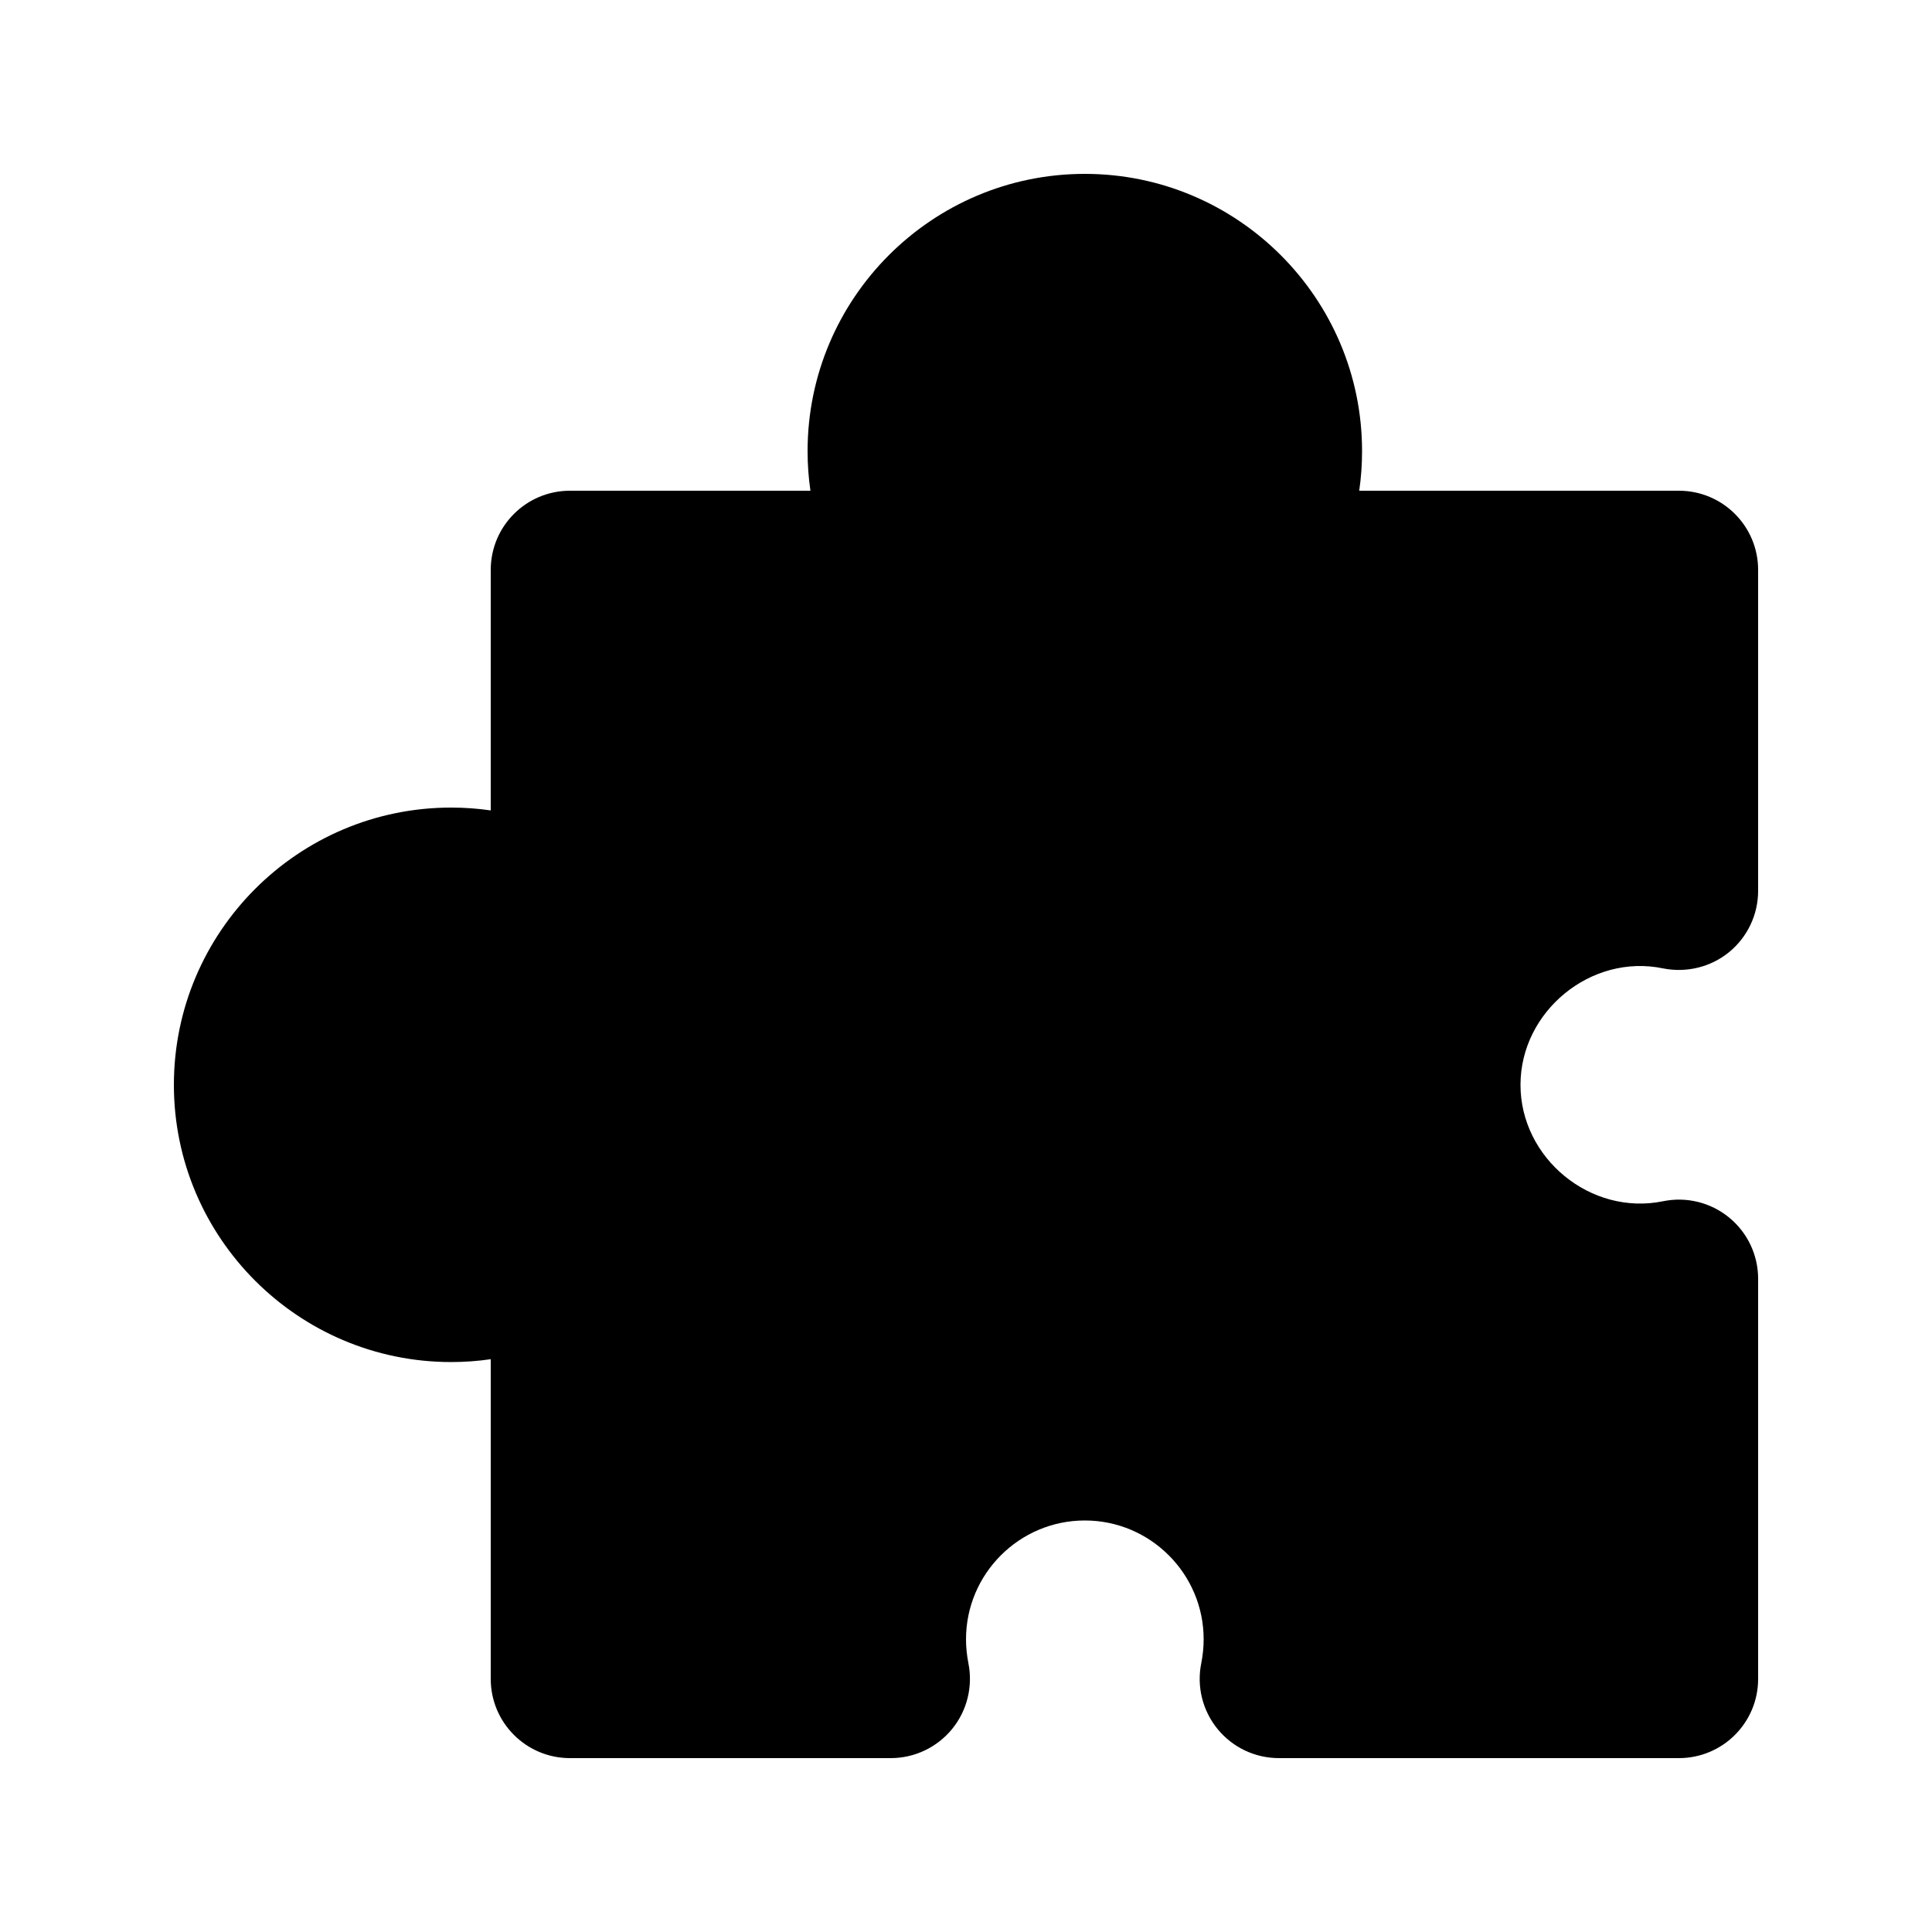
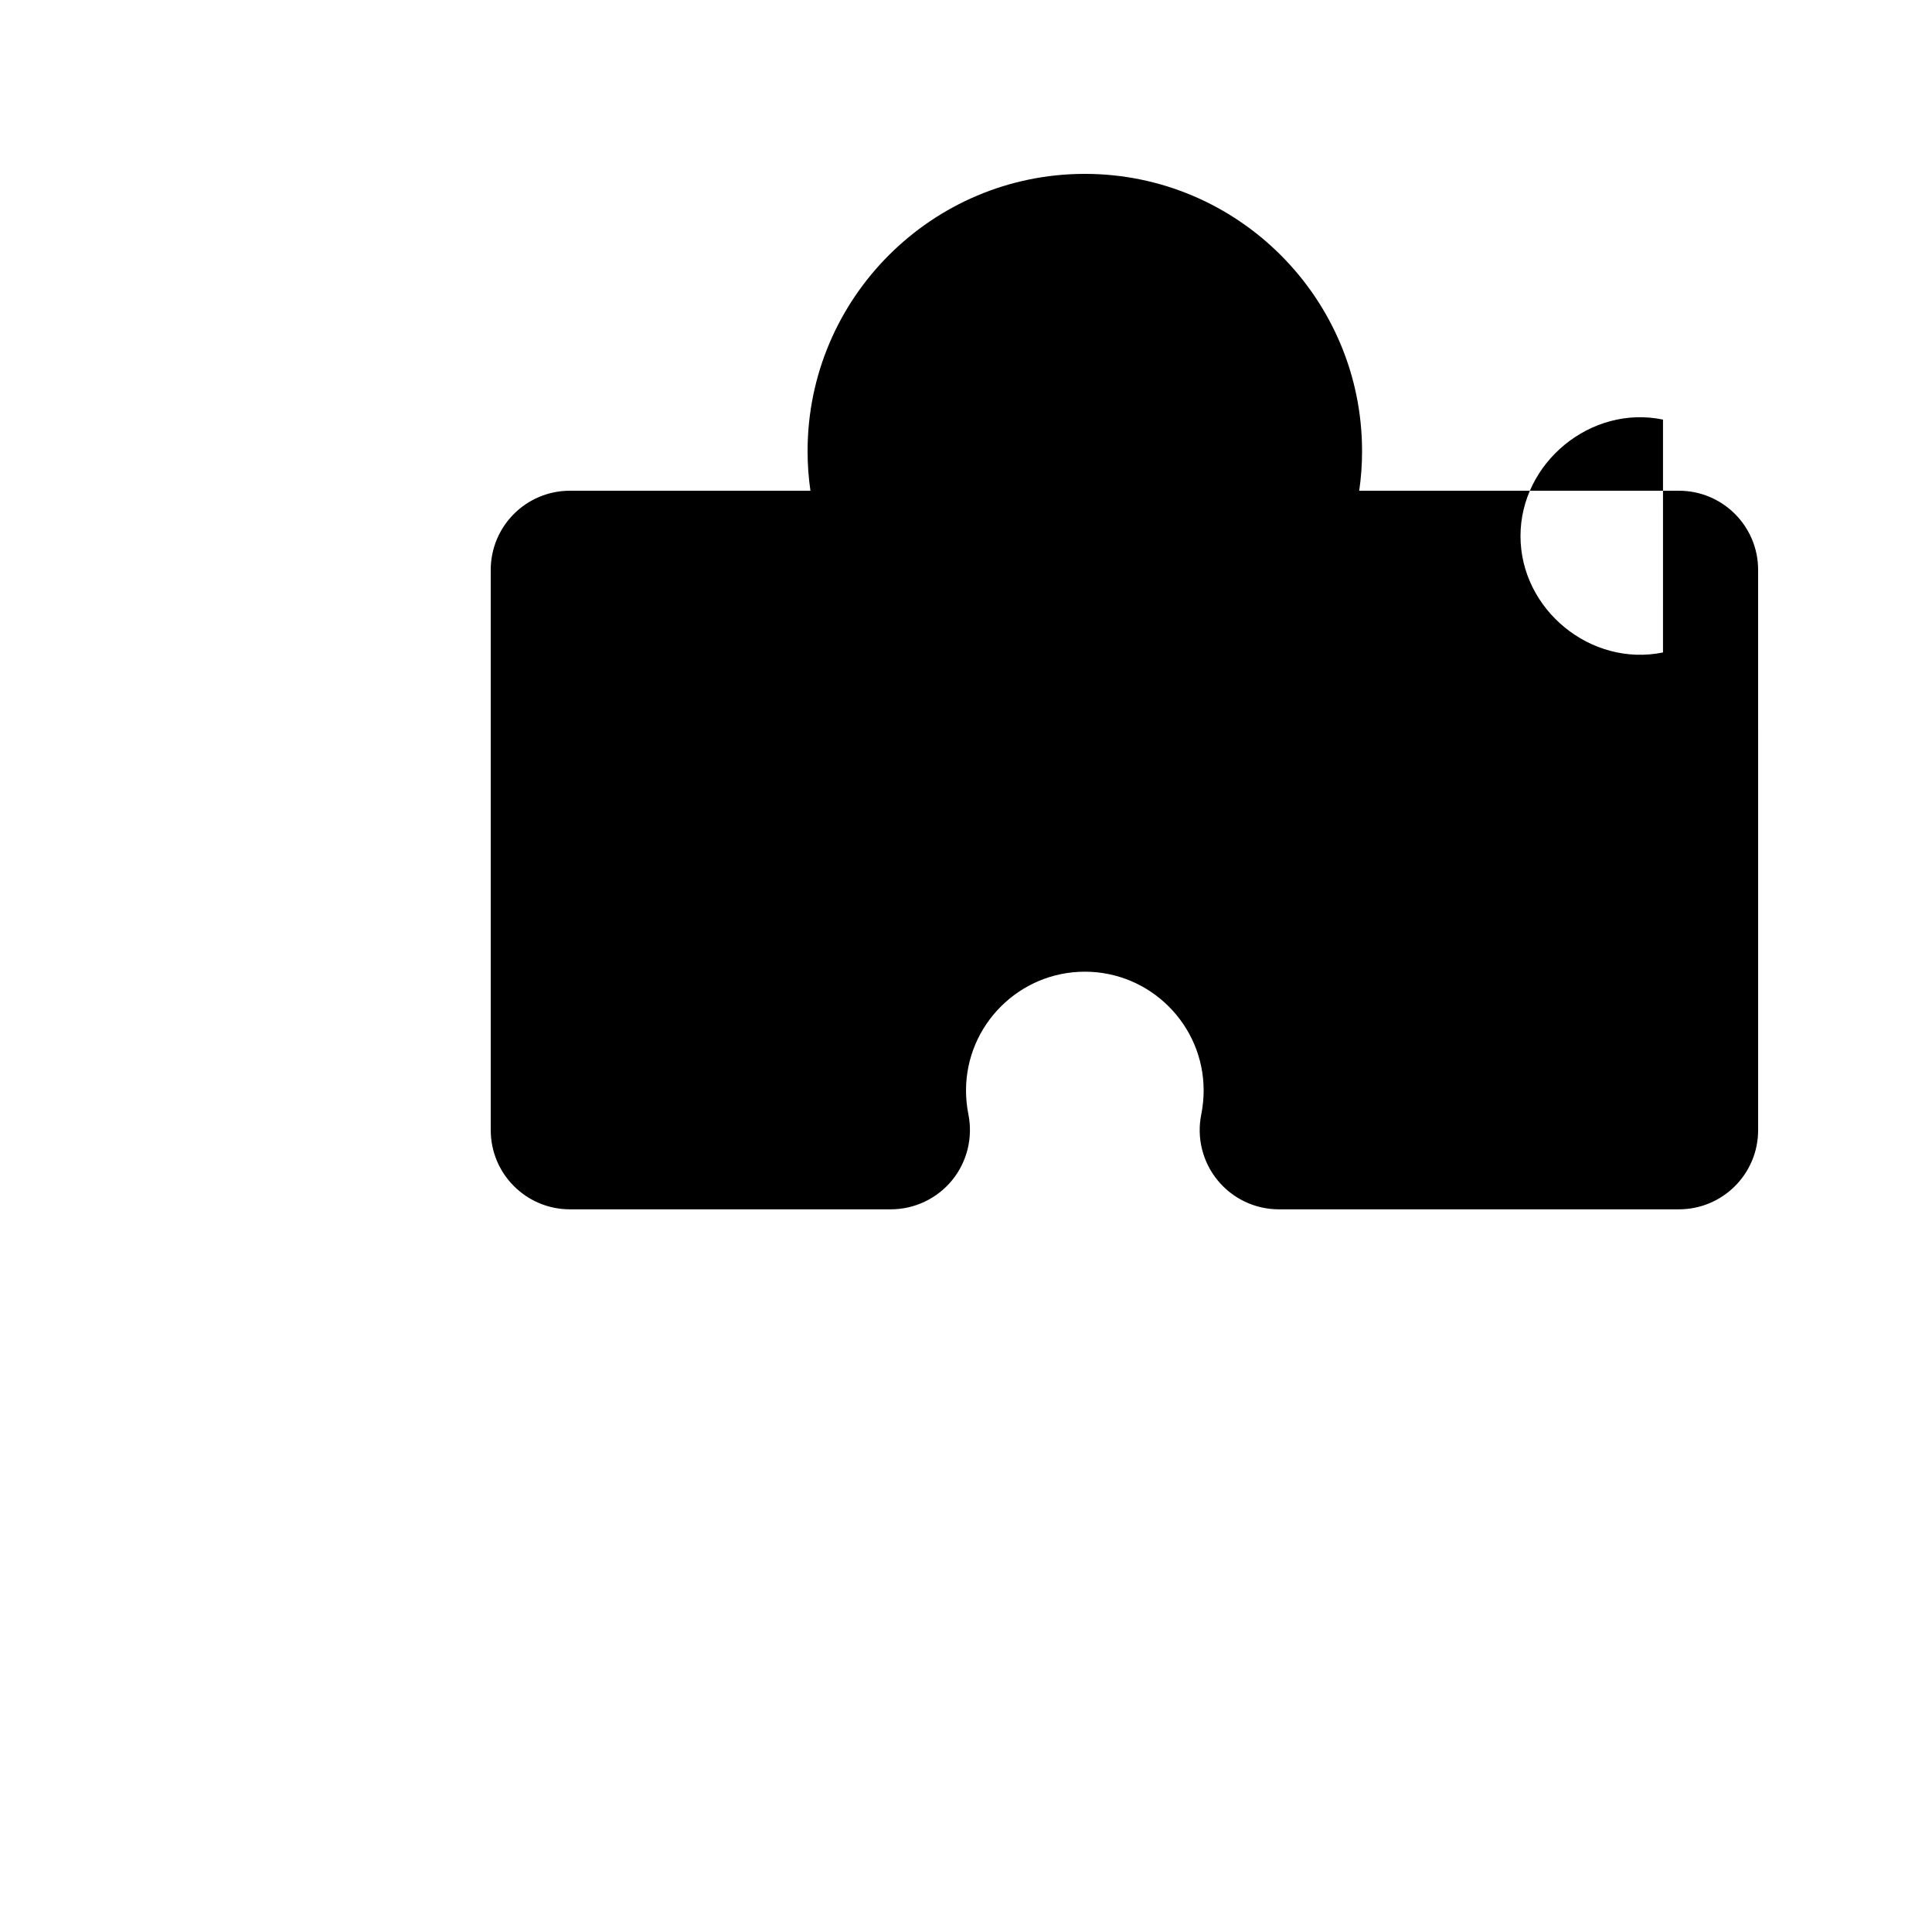
<svg xmlns="http://www.w3.org/2000/svg" fill="#000000" width="800px" height="800px" version="1.1" viewBox="144 144 512 512">
-   <path d="m584.71 400.63c6.172 1.238 12.617-0.316 17.488-4.281 4.891-3.992 7.723-9.953 7.723-16.27v-85.039c0-11.609-9.406-20.992-20.992-20.992h-84.723c0.504-3.465 0.754-6.949 0.754-10.496 0-40.516-32.957-73.473-73.469-73.473-40.516 0-73.473 32.957-73.473 73.473 0 3.547 0.25 7.031 0.754 10.496h-63.73c-11.59 0-20.992 9.383-20.992 20.992v63.73c-3.465-0.504-6.969-0.754-10.496-0.754-40.516 0-73.473 32.957-73.473 73.473 0 40.512 32.957 73.469 73.473 73.469 3.527 0 7.031-0.25 10.496-0.754v84.723c0 11.609 9.406 20.992 20.992 20.992h85.02c6.297 0 12.258-2.832 16.246-7.703 3.988-4.871 5.562-11.293 4.324-17.465-0.398-2.035-0.629-4.156-0.629-6.32 0-17.359 14.129-31.488 31.488-31.488s31.488 14.129 31.488 31.488c0 2.164-0.23 4.281-0.629 6.32-1.258 6.172 0.336 12.594 4.324 17.465 3.984 4.871 9.926 7.703 16.246 7.703h106.01c11.586 0 20.992-9.383 20.992-20.992v-106.03c0-6.32-2.832-12.281-7.727-16.27-4.871-3.969-11.293-5.562-17.488-4.281-19.184 3.906-37.762-11.398-37.762-30.855 0-19.461 18.684-34.828 37.766-30.859z" />
+   <path d="m584.71 400.63c6.172 1.238 12.617-0.316 17.488-4.281 4.891-3.992 7.723-9.953 7.723-16.27v-85.039c0-11.609-9.406-20.992-20.992-20.992h-84.723c0.504-3.465 0.754-6.949 0.754-10.496 0-40.516-32.957-73.473-73.469-73.473-40.516 0-73.473 32.957-73.473 73.473 0 3.547 0.25 7.031 0.754 10.496h-63.73c-11.59 0-20.992 9.383-20.992 20.992v63.73v84.723c0 11.609 9.406 20.992 20.992 20.992h85.02c6.297 0 12.258-2.832 16.246-7.703 3.988-4.871 5.562-11.293 4.324-17.465-0.398-2.035-0.629-4.156-0.629-6.32 0-17.359 14.129-31.488 31.488-31.488s31.488 14.129 31.488 31.488c0 2.164-0.23 4.281-0.629 6.32-1.258 6.172 0.336 12.594 4.324 17.465 3.984 4.871 9.926 7.703 16.246 7.703h106.01c11.586 0 20.992-9.383 20.992-20.992v-106.03c0-6.32-2.832-12.281-7.727-16.27-4.871-3.969-11.293-5.562-17.488-4.281-19.184 3.906-37.762-11.398-37.762-30.855 0-19.461 18.684-34.828 37.766-30.859z" />
</svg>